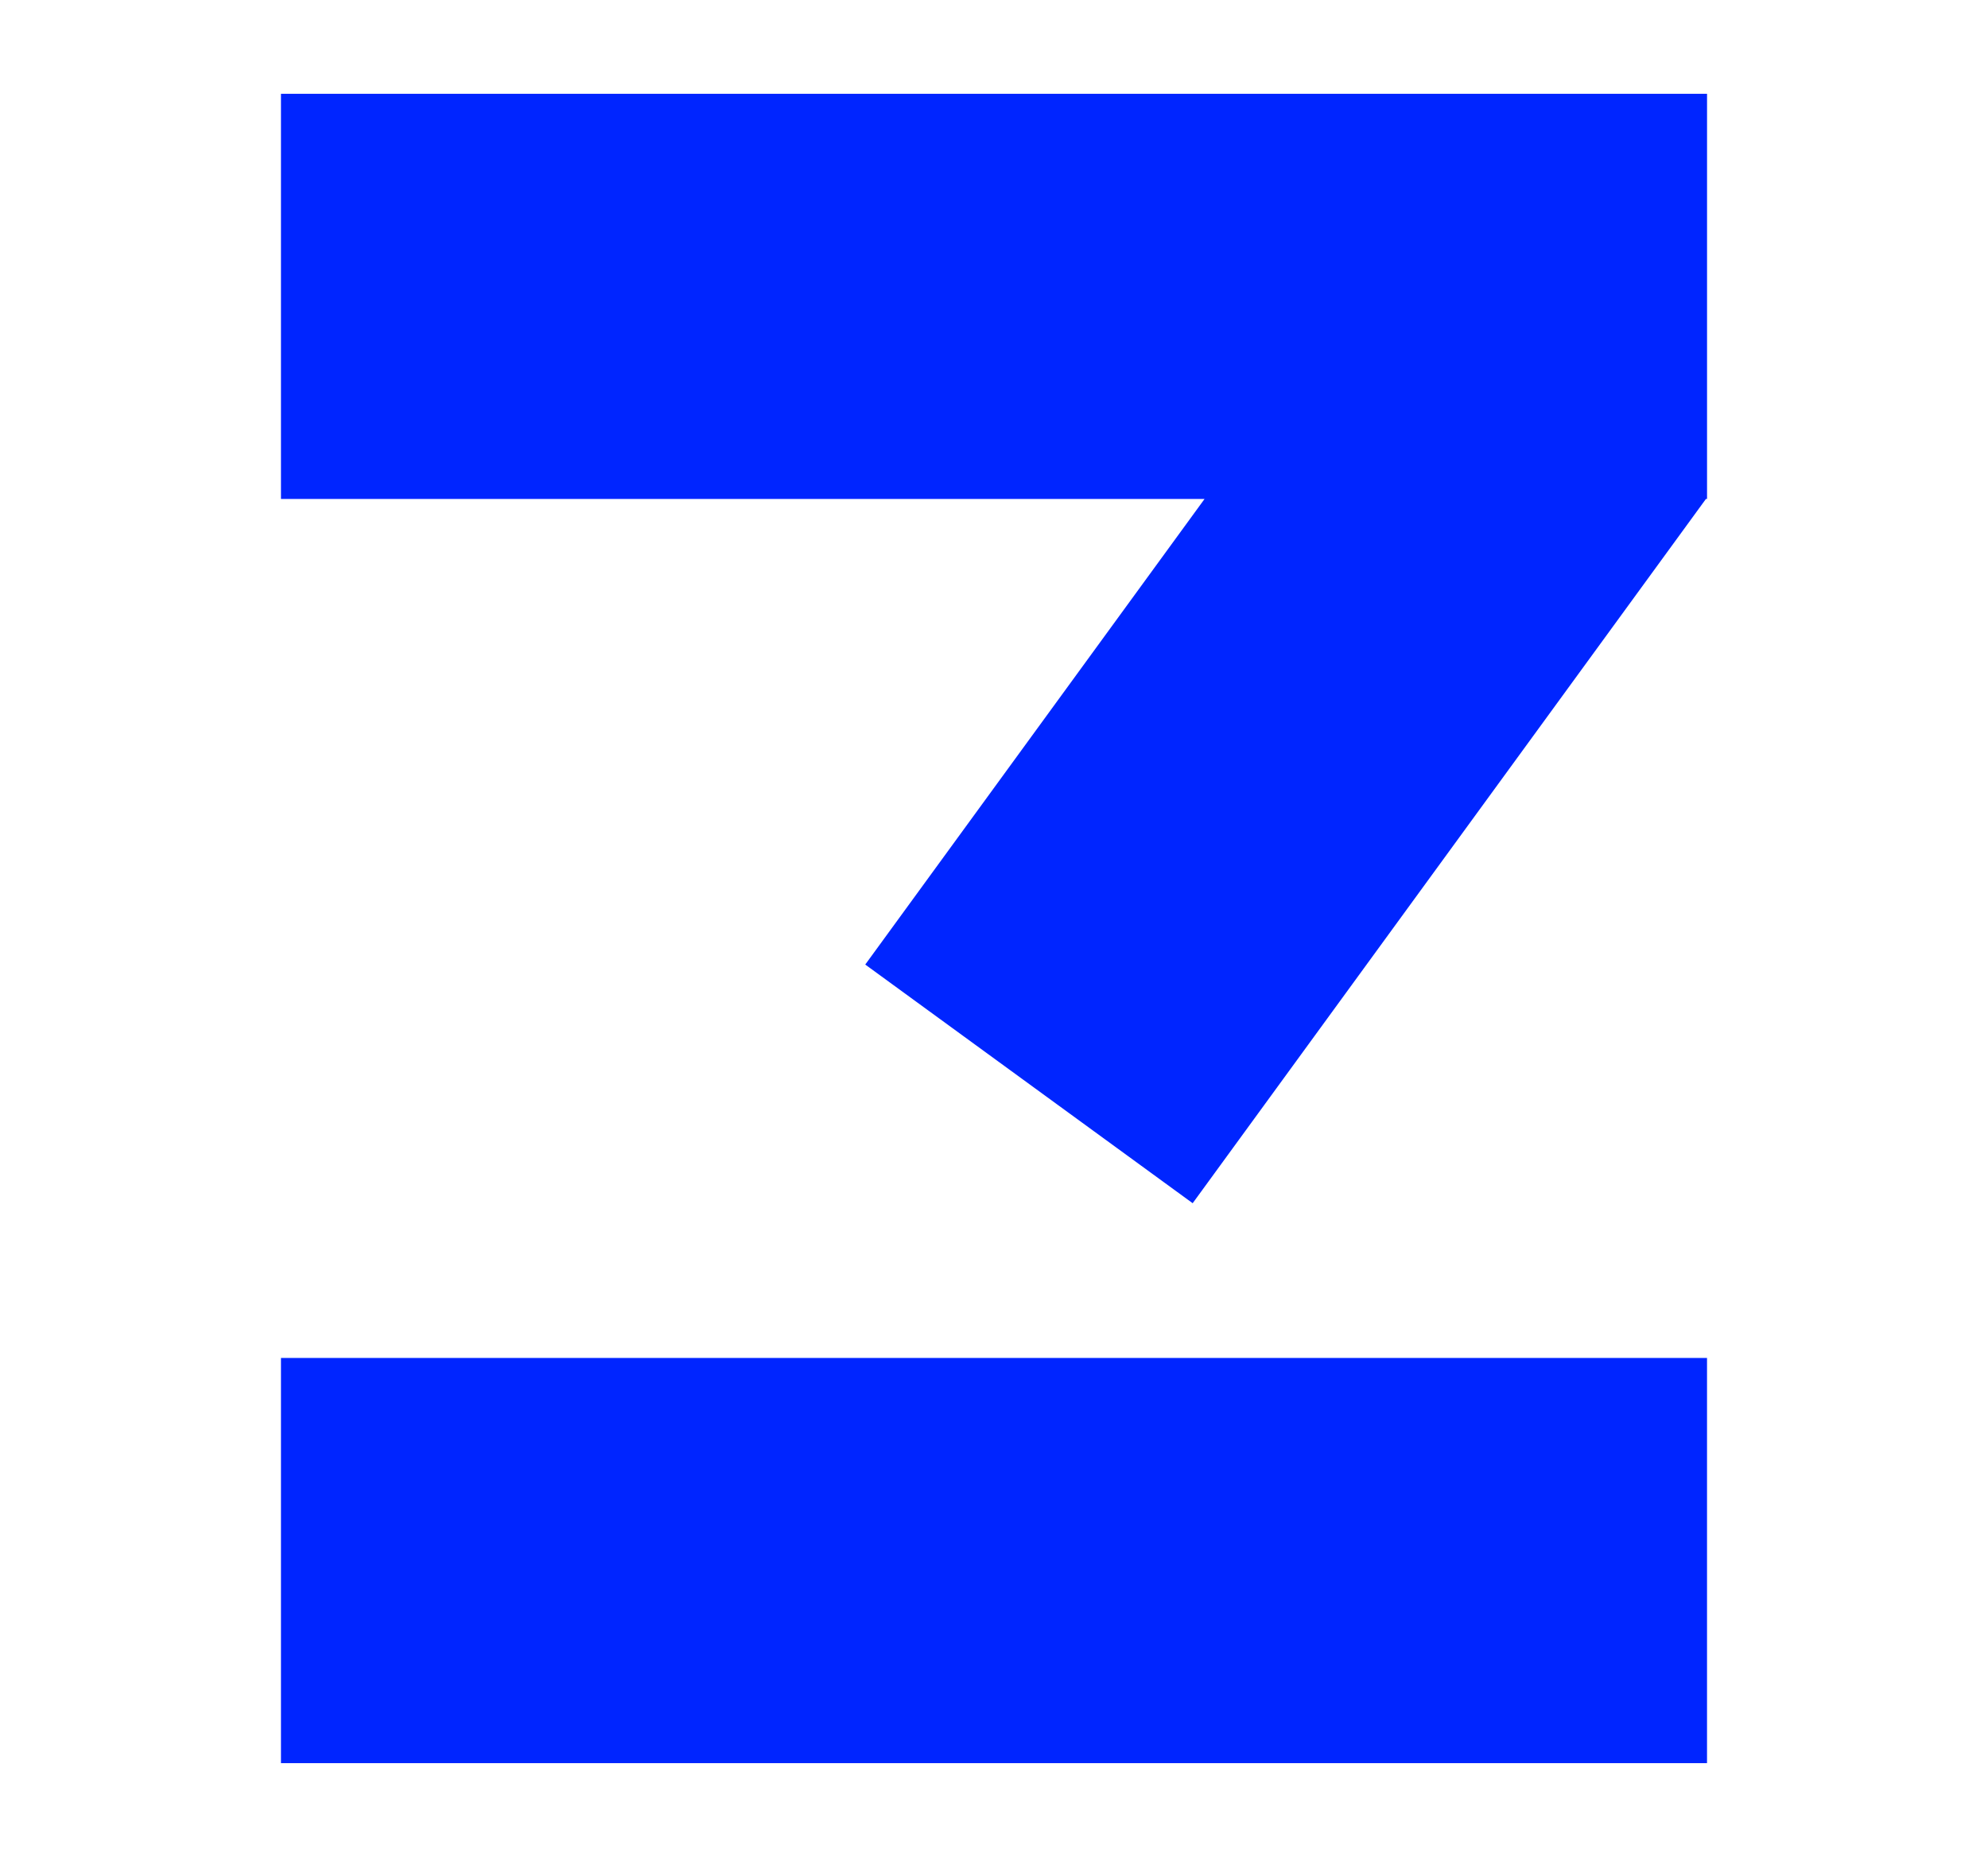
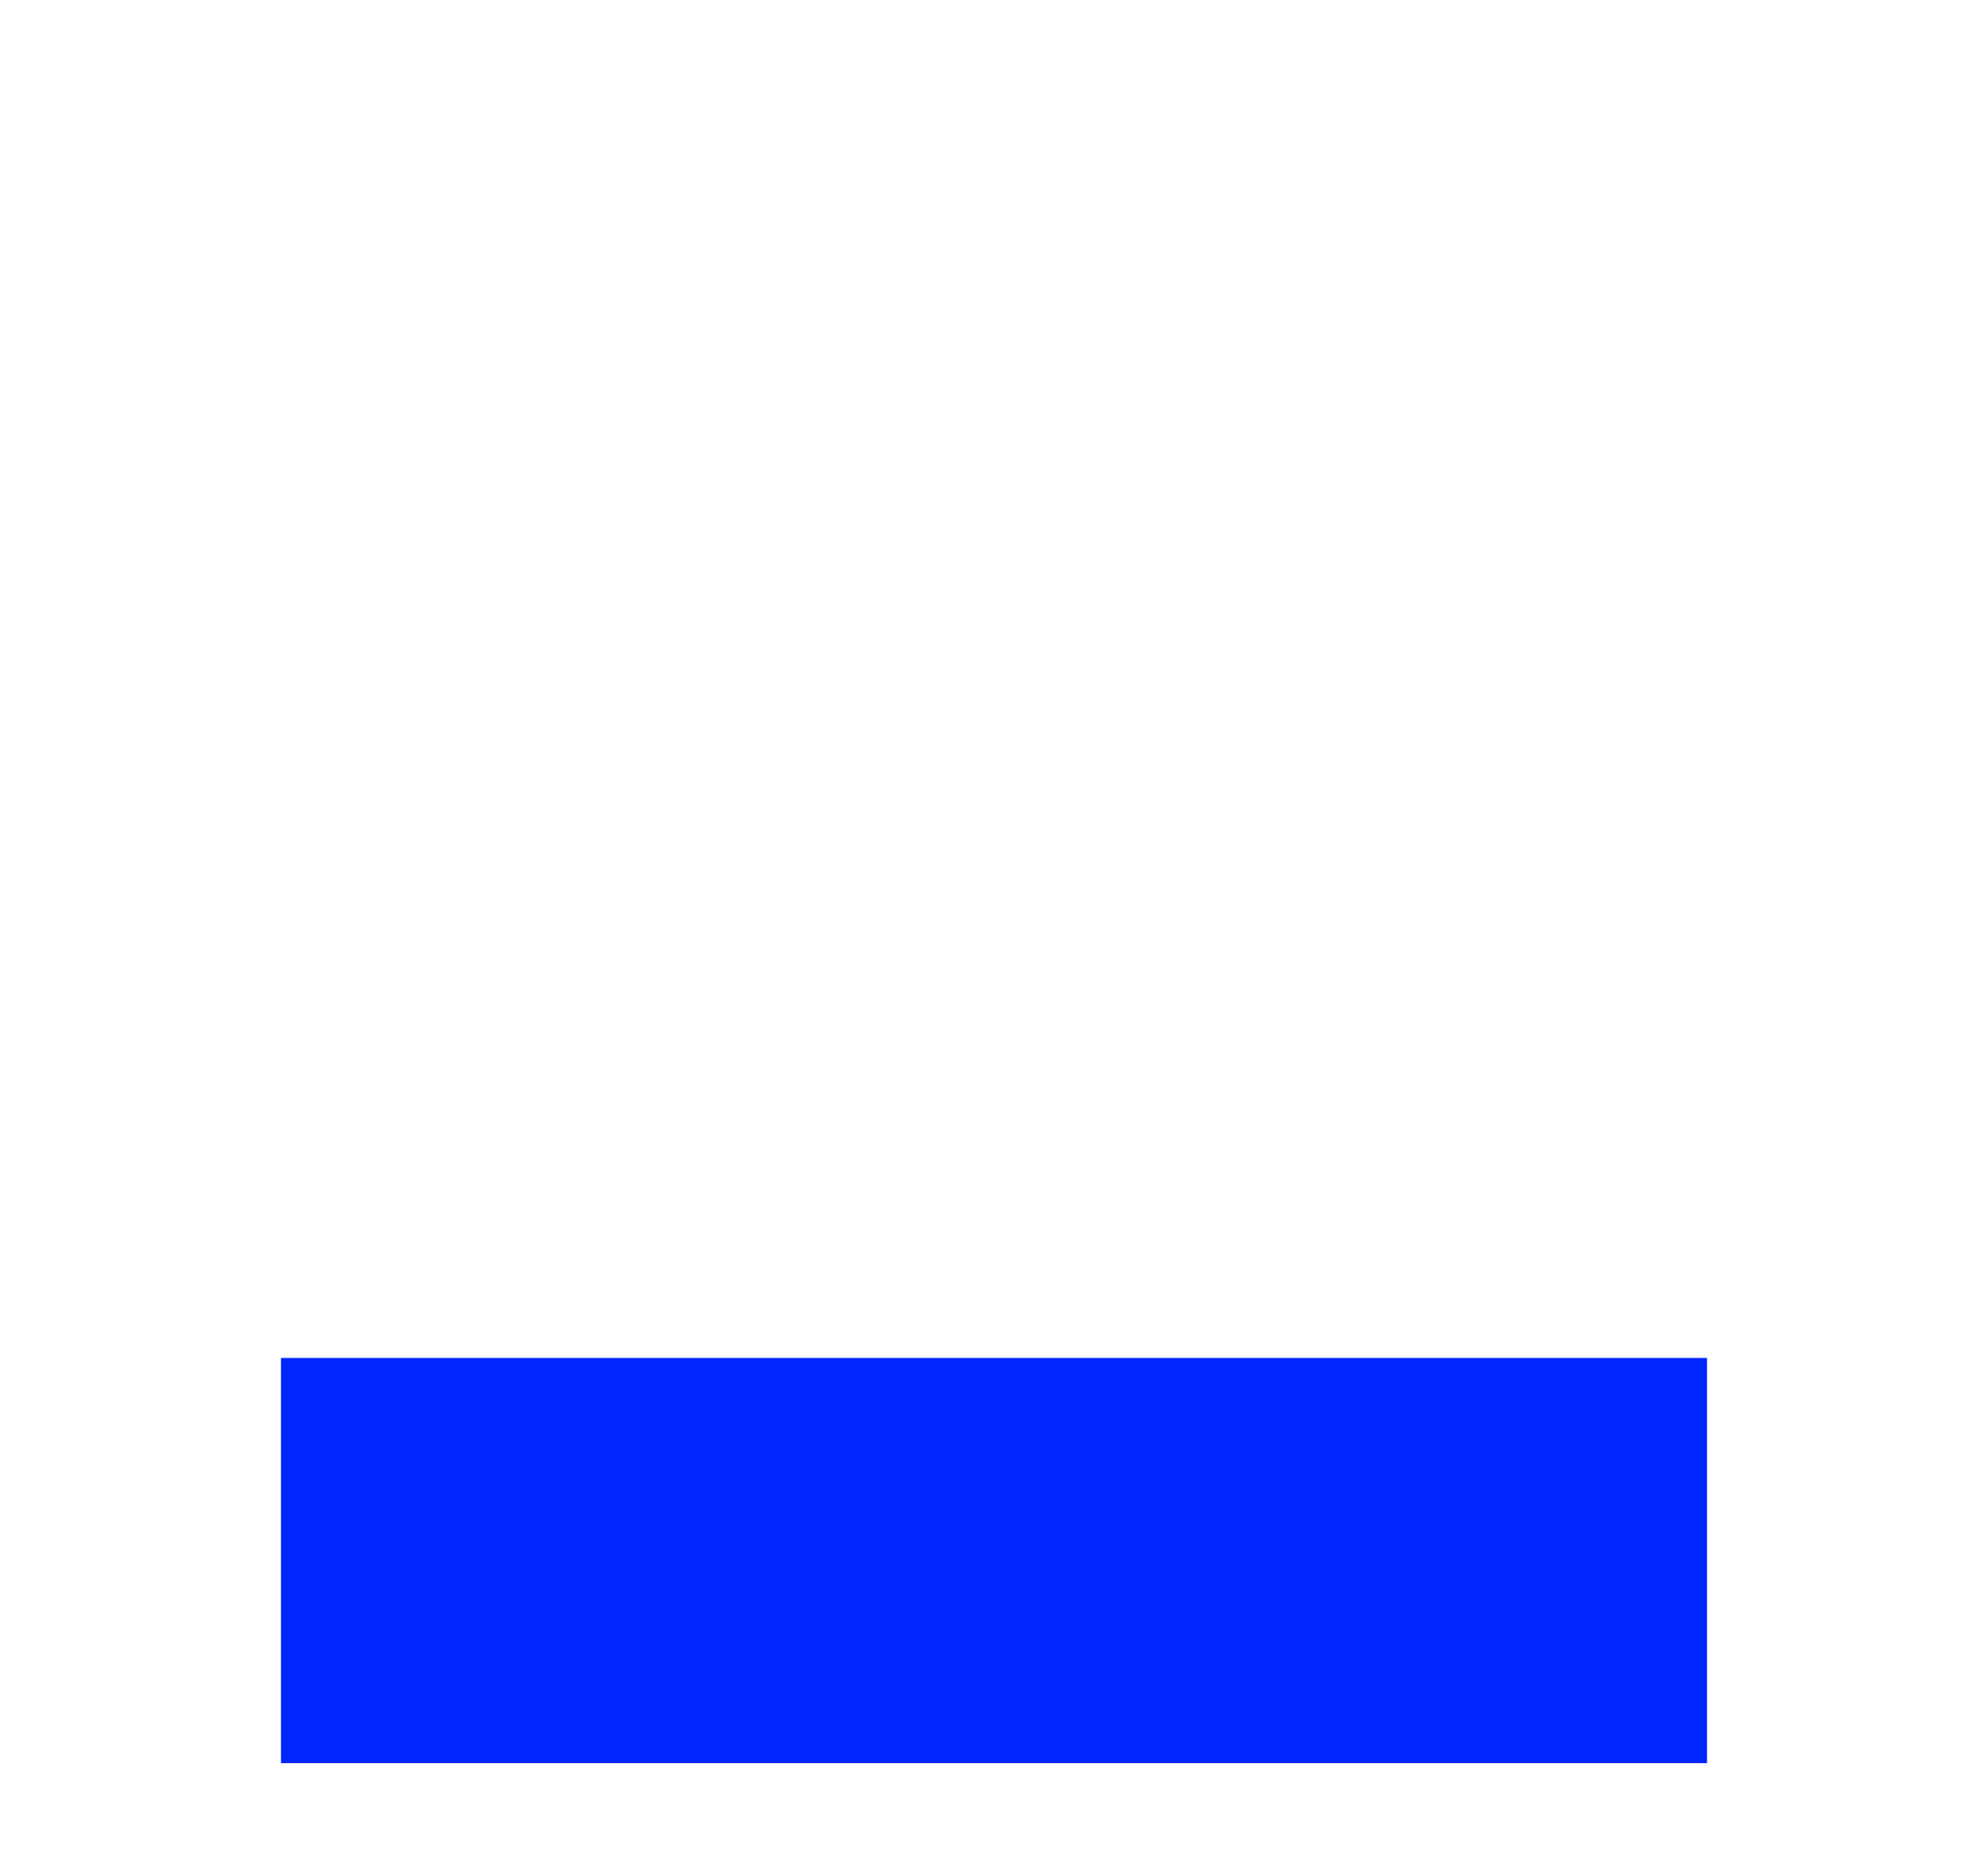
<svg xmlns="http://www.w3.org/2000/svg" version="1.1" id="图层_1" x="0px" y="0px" width="106px" height="99px" viewBox="0 0 106 99" enable-background="new 0 0 106 99" xml:space="preserve">
  <g>
-     <polygon fill="#0025FF" points="14.981,5 14.981,26.601 64.227,26.601 46.135,51.424 63.593,64.148 90.96,26.601 91.019,26.601    91.019,5  " />
    <rect x="14.981" y="72.398" fill="#0025FF" width="76.037" height="21.602" />
  </g>
</svg>